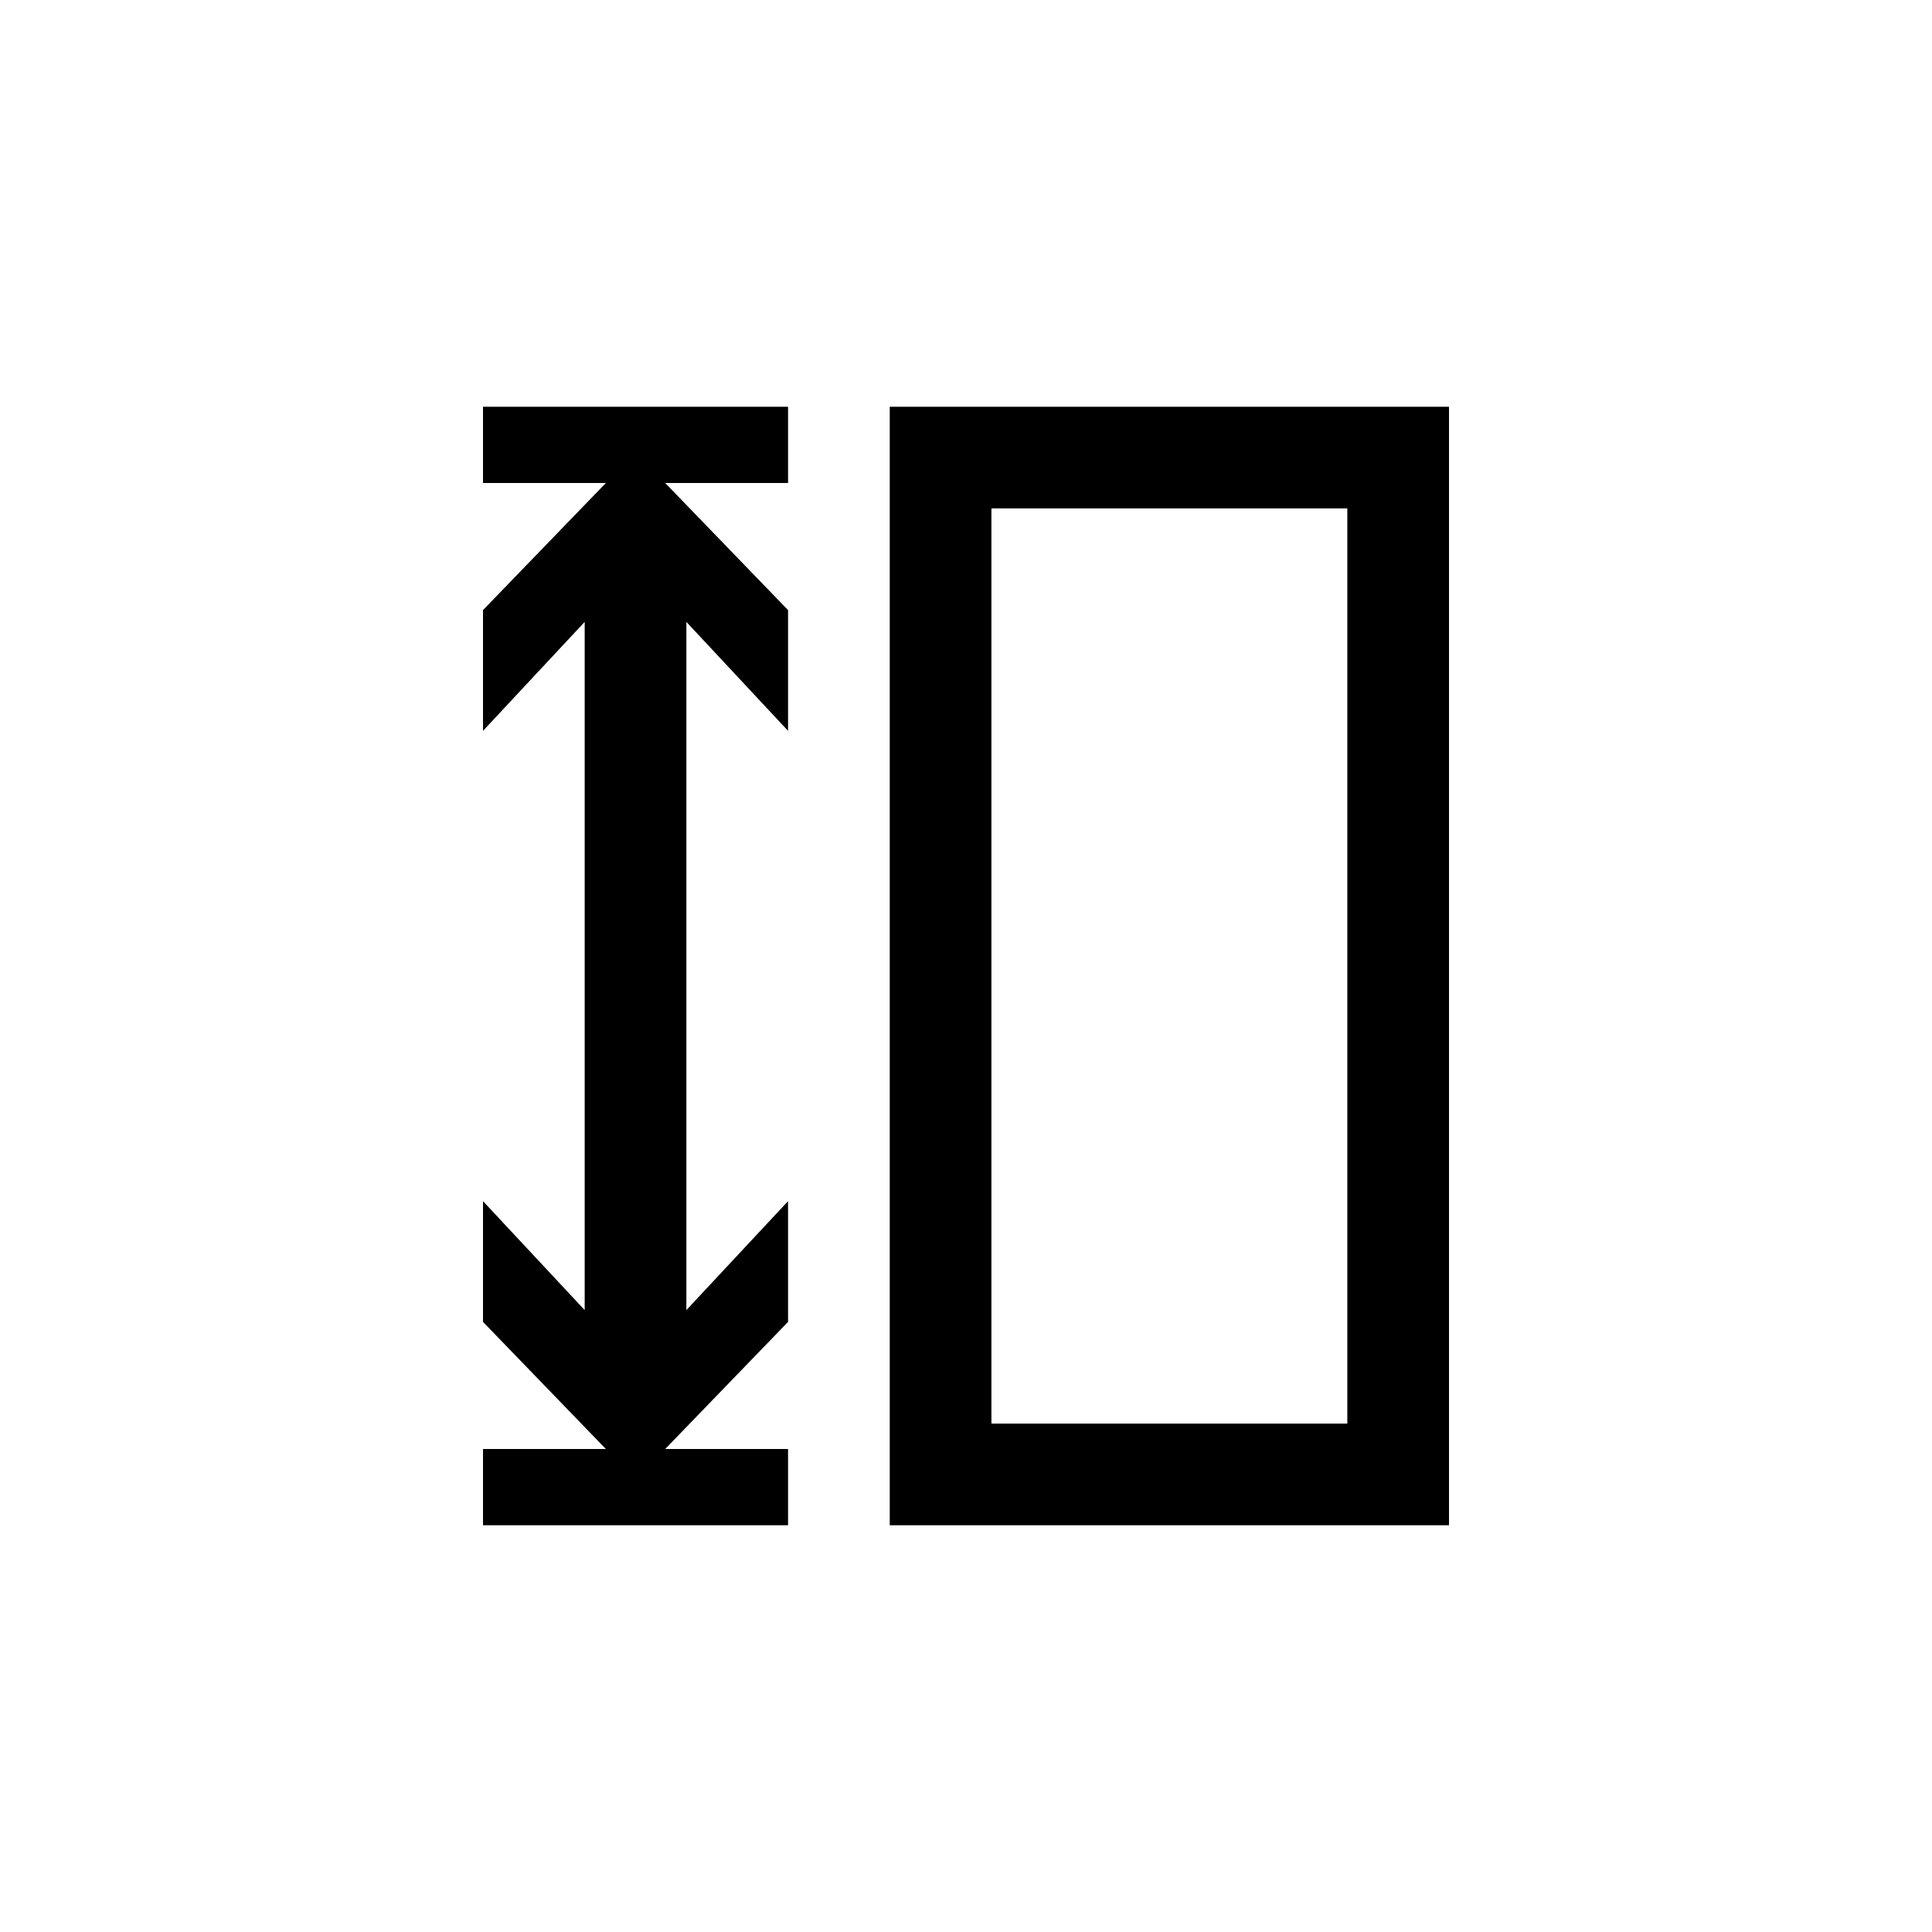
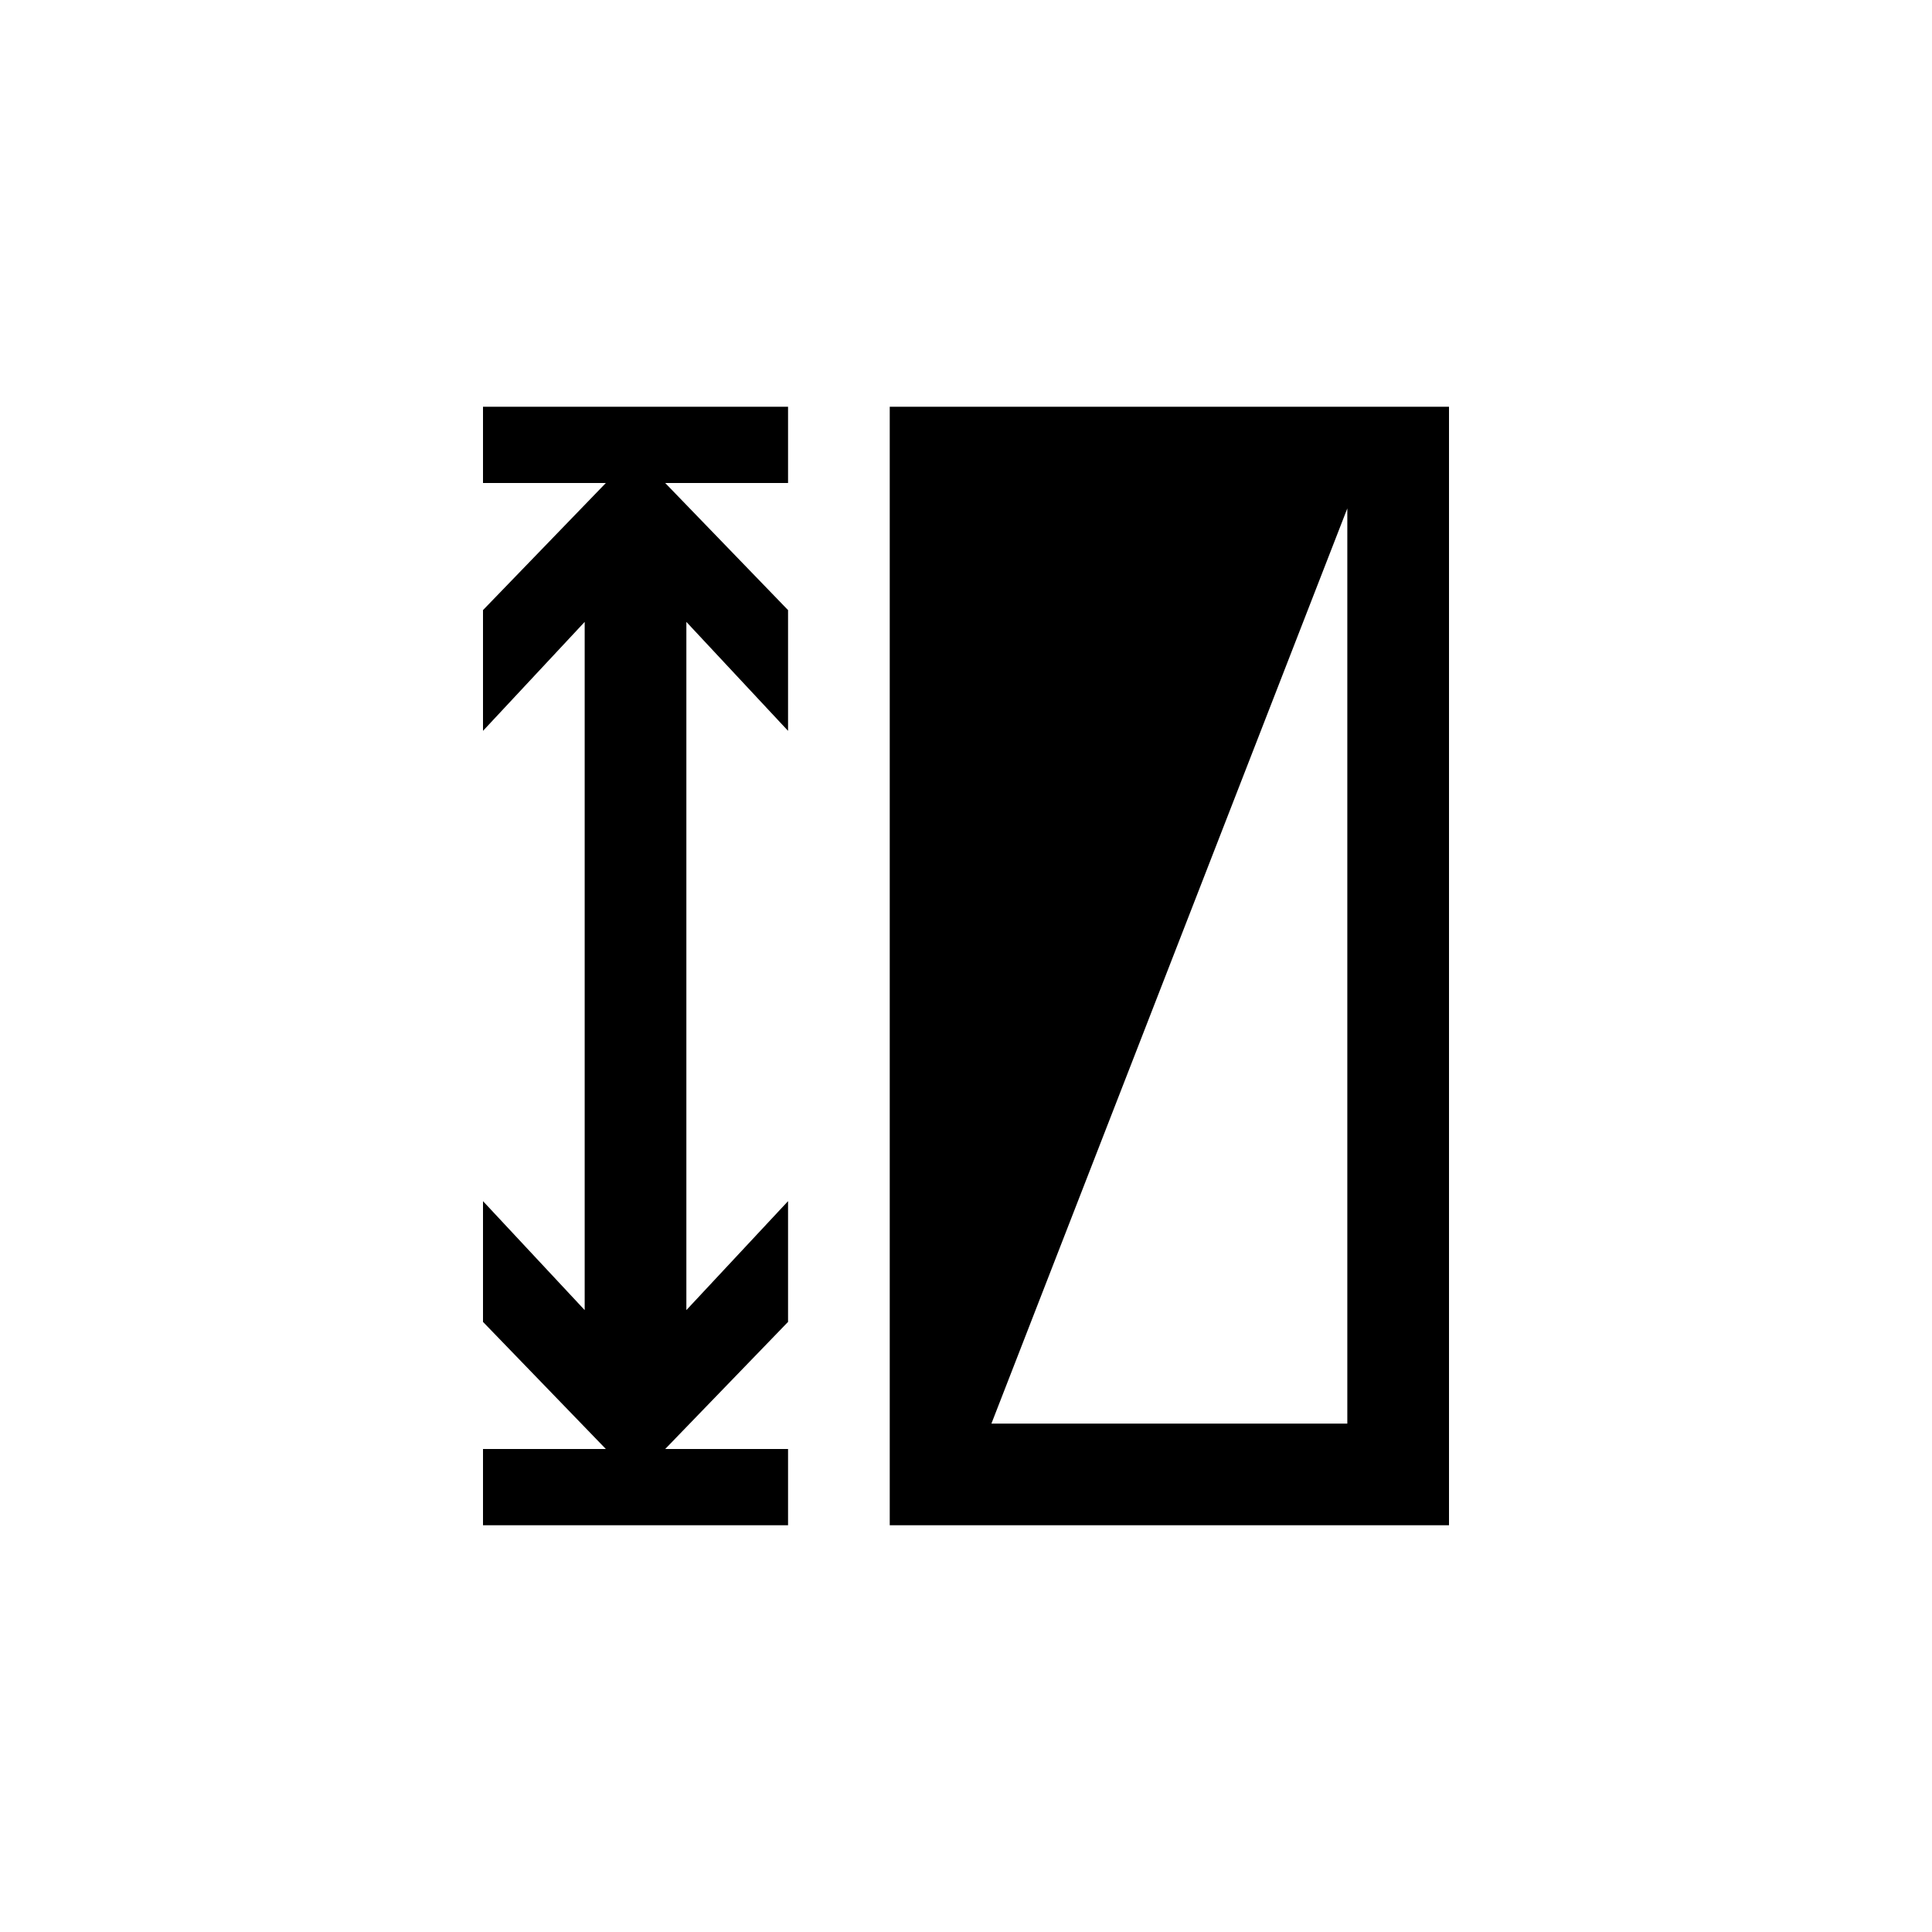
<svg xmlns="http://www.w3.org/2000/svg" width="800px" height="800px" viewBox="0 0 76 76" version="1.1" baseProfile="full" enable-background="new 0 0 76.00 76.00" xml:space="preserve">
-   <path fill="#000000" fill-opacity="1" stroke-width="0.2" stroke-linejoin="round" d="M 19,57L 23.833,57L 19,52L 19,47.25L 23,51.536L 23,24.464L 19,28.75L 19,24L 23.833,19L 19,19L 19,16L 31,16L 31,19L 26.167,19L 31,24L 31,28.75L 27,24.464L 27,51.536L 31,47.25L 31,52L 26.167,57L 31,57L 31,60L 19,60L 19,57 Z M 35,16L 57,16L 57,60L 35,60L 35,16 Z M 53,20L 39,20L 39,56L 53,56L 53,20 Z " />
+   <path fill="#000000" fill-opacity="1" stroke-width="0.2" stroke-linejoin="round" d="M 19,57L 23.833,57L 19,52L 19,47.25L 23,51.536L 23,24.464L 19,28.75L 19,24L 23.833,19L 19,19L 19,16L 31,16L 31,19L 26.167,19L 31,24L 31,28.75L 27,24.464L 27,51.536L 31,47.25L 31,52L 26.167,57L 31,57L 31,60L 19,60L 19,57 Z M 35,16L 57,16L 57,60L 35,60L 35,16 Z M 53,20L 39,56L 53,56L 53,20 Z " />
</svg>